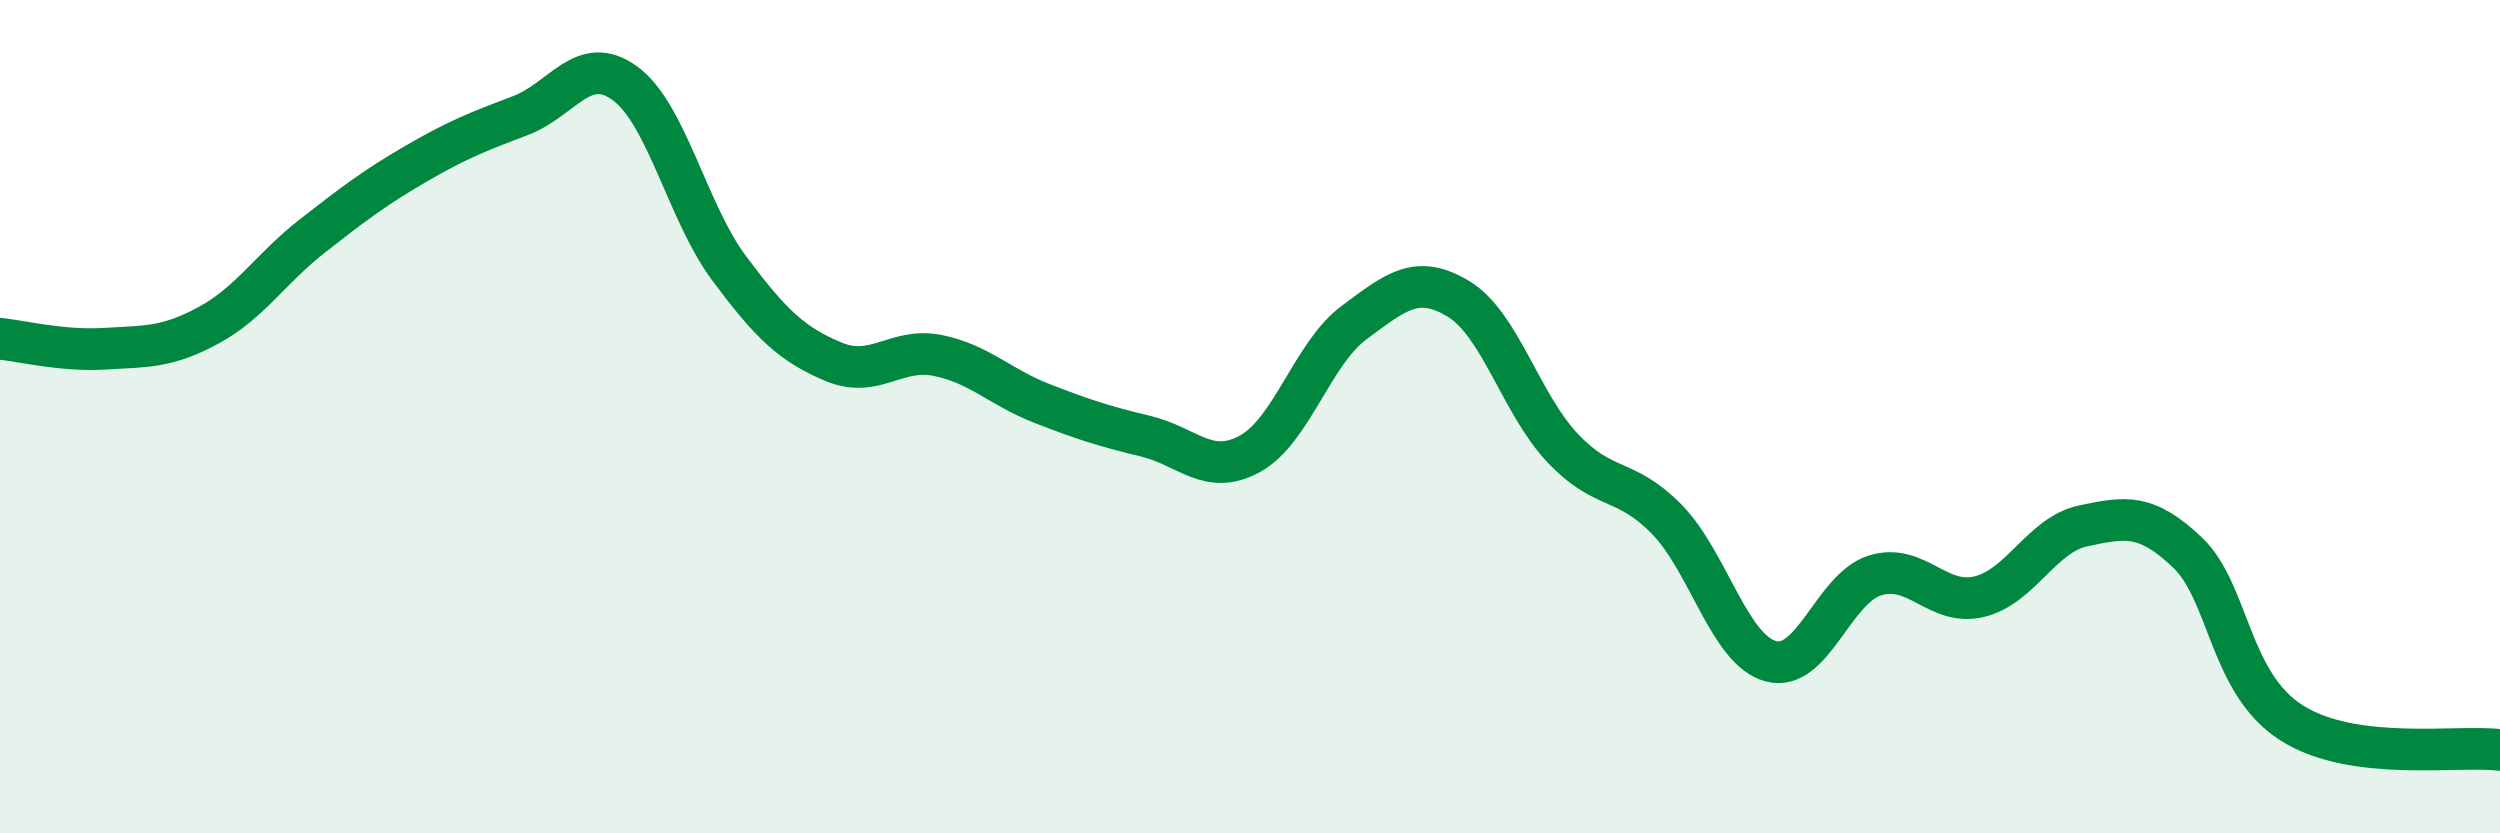
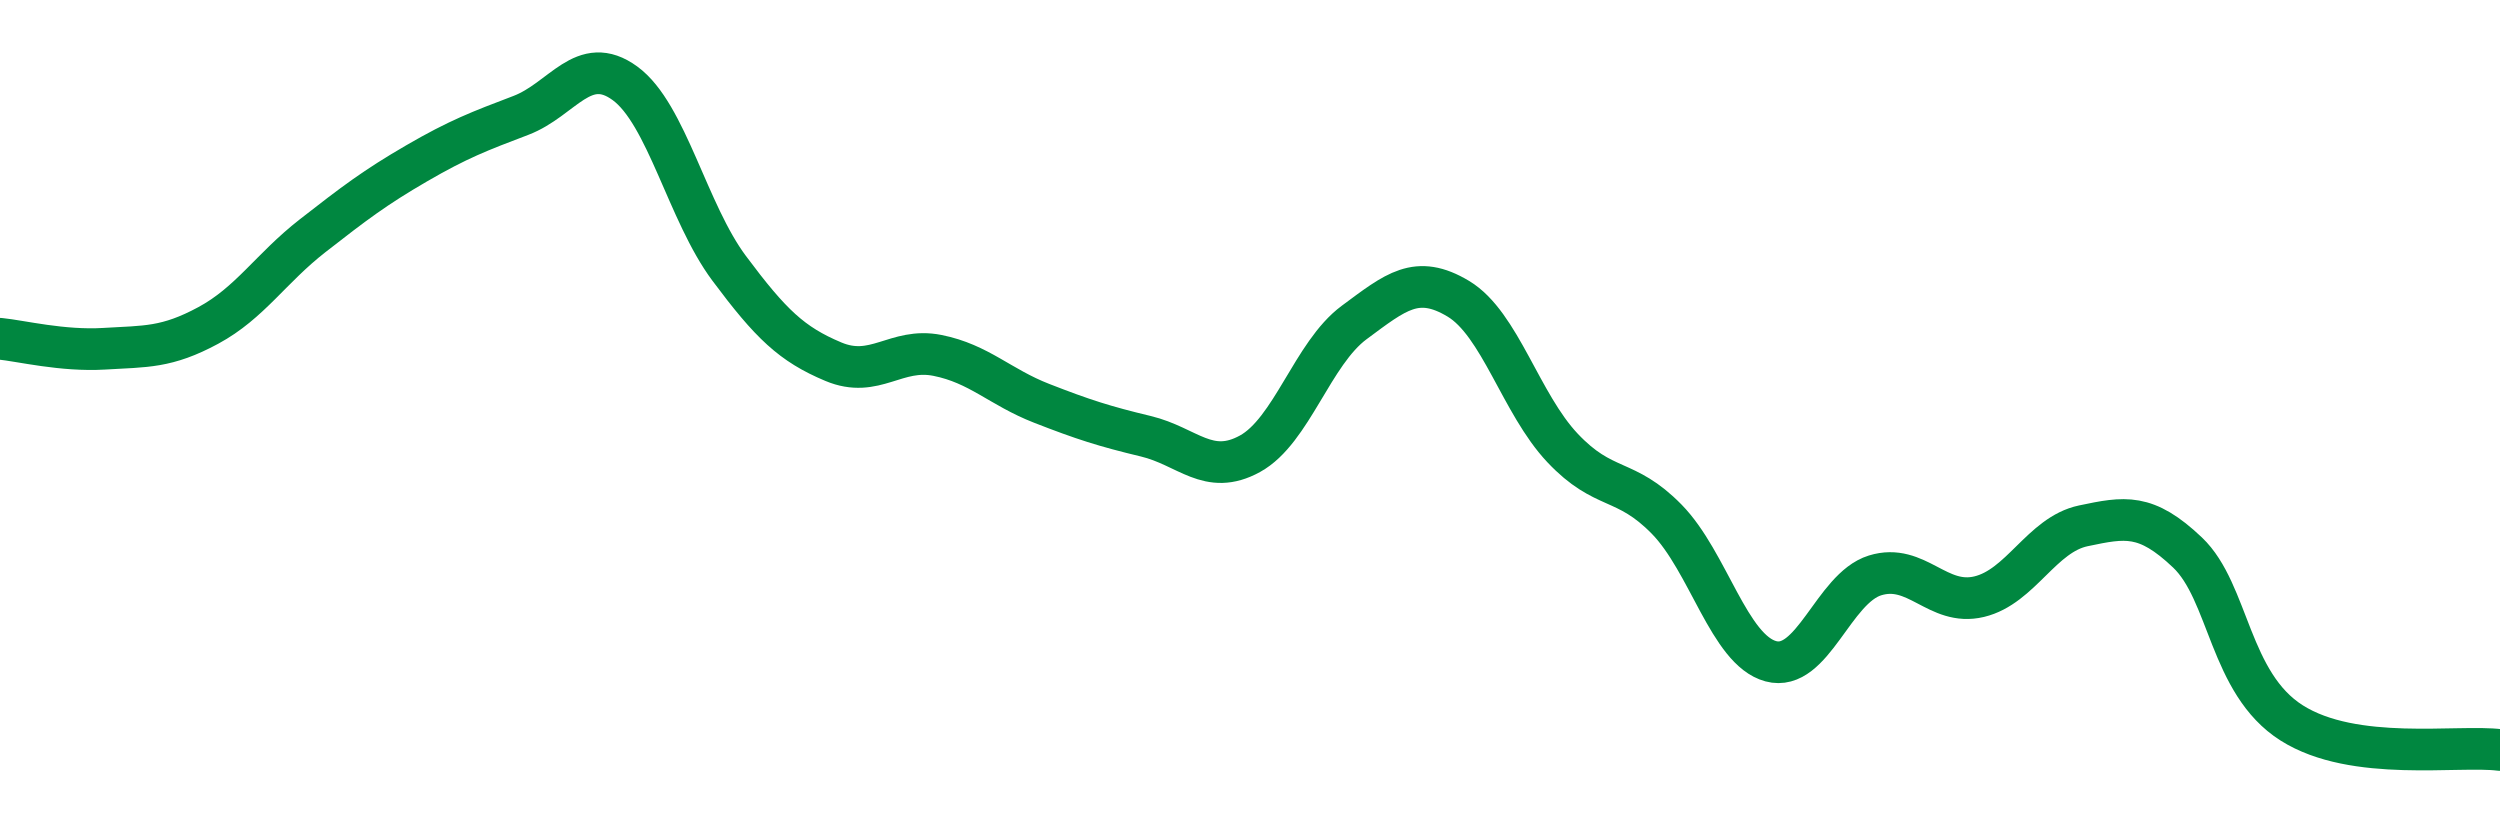
<svg xmlns="http://www.w3.org/2000/svg" width="60" height="20" viewBox="0 0 60 20">
-   <path d="M 0,8.13 C 0.5,8.18 1.5,8.43 2.5,8.37 C 3.5,8.31 4,8.35 5,7.81 C 6,7.27 6.5,6.44 7.5,5.66 C 8.5,4.88 9,4.5 10,3.92 C 11,3.34 11.5,3.15 12.5,2.77 C 13.5,2.39 14,1.27 15,2 C 16,2.73 16.5,5.1 17.5,6.44 C 18.5,7.78 19,8.26 20,8.68 C 21,9.1 21.5,8.33 22.5,8.53 C 23.5,8.73 24,9.29 25,9.68 C 26,10.07 26.5,10.23 27.5,10.47 C 28.5,10.71 29,11.44 30,10.89 C 31,10.34 31.5,8.48 32.5,7.74 C 33.5,7 34,6.57 35,7.17 C 36,7.77 36.5,9.69 37.5,10.75 C 38.5,11.81 39,11.44 40,12.46 C 41,13.48 41.5,15.6 42.5,15.87 C 43.5,16.14 44,14.12 45,13.81 C 46,13.5 46.5,14.56 47.5,14.32 C 48.5,14.08 49,12.83 50,12.62 C 51,12.41 51.5,12.31 52.5,13.26 C 53.5,14.21 53.5,16.4 55,17.35 C 56.5,18.3 59,17.87 60,18L60 20L0 20Z" fill="#008740" opacity="0.1" stroke-linecap="round" stroke-linejoin="round" />
  <path d="M 0,8.13 C 0.5,8.18 1.5,8.43 2.5,8.37 C 3.5,8.31 4,8.35 5,7.81 C 6,7.27 6.5,6.44 7.5,5.66 C 8.5,4.88 9,4.5 10,3.92 C 11,3.34 11.5,3.15 12.5,2.77 C 13.5,2.39 14,1.27 15,2 C 16,2.73 16.5,5.1 17.5,6.44 C 18.5,7.78 19,8.26 20,8.68 C 21,9.1 21.5,8.33 22.5,8.53 C 23.5,8.73 24,9.29 25,9.68 C 26,10.07 26.5,10.23 27.5,10.47 C 28.5,10.71 29,11.44 30,10.89 C 31,10.34 31.5,8.48 32.5,7.74 C 33.5,7 34,6.57 35,7.17 C 36,7.77 36.5,9.69 37.5,10.75 C 38.5,11.81 39,11.44 40,12.46 C 41,13.48 41.5,15.6 42.5,15.87 C 43.5,16.14 44,14.12 45,13.81 C 46,13.5 46.5,14.56 47.5,14.32 C 48.5,14.08 49,12.83 50,12.62 C 51,12.41 51.5,12.31 52.5,13.26 C 53.5,14.21 53.5,16.4 55,17.35 C 56.5,18.3 59,17.87 60,18" stroke="#008740" stroke-width="1" fill="none" stroke-linecap="round" stroke-linejoin="round" />
</svg>